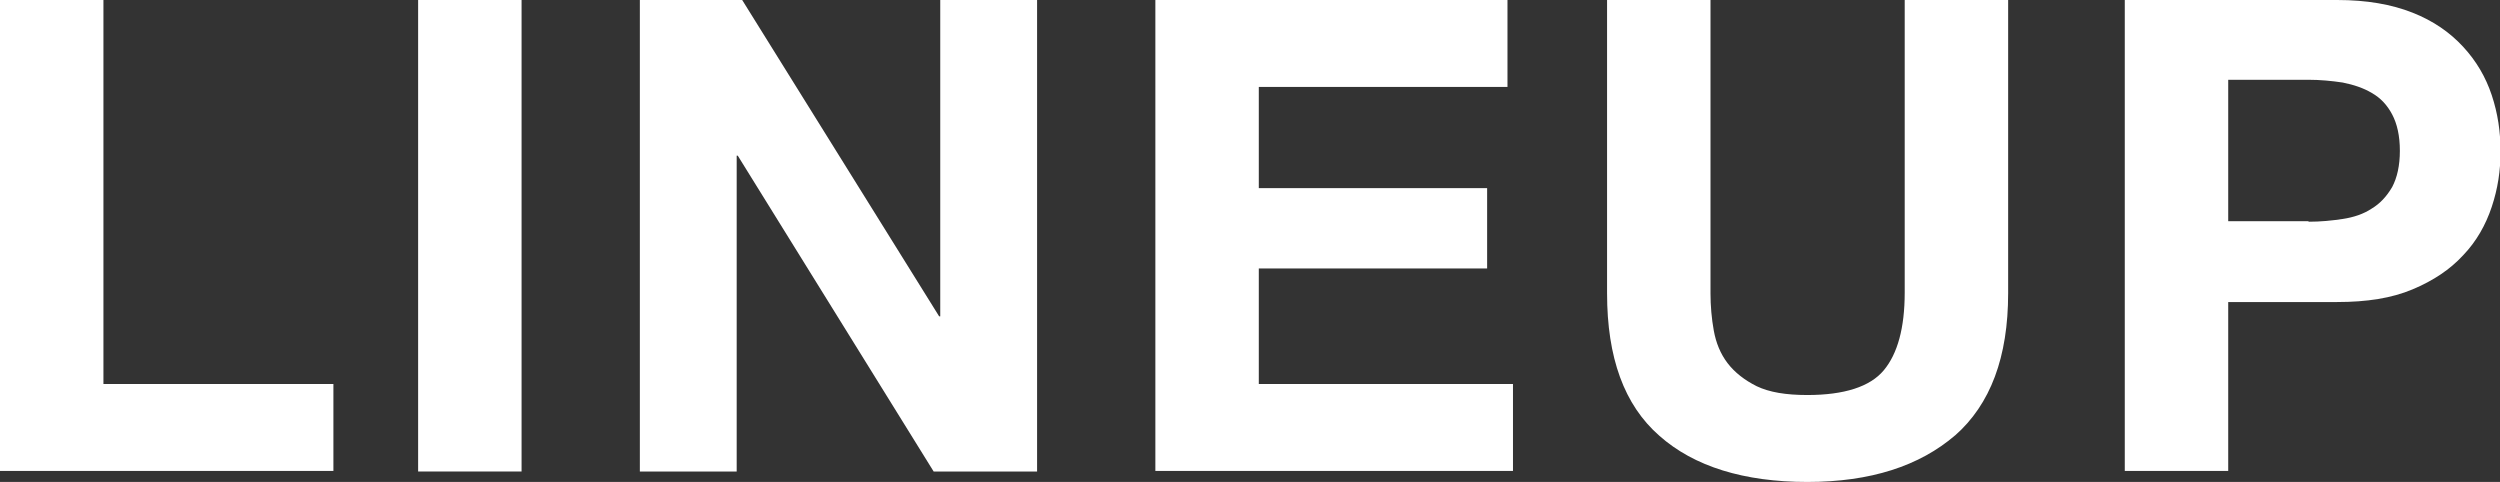
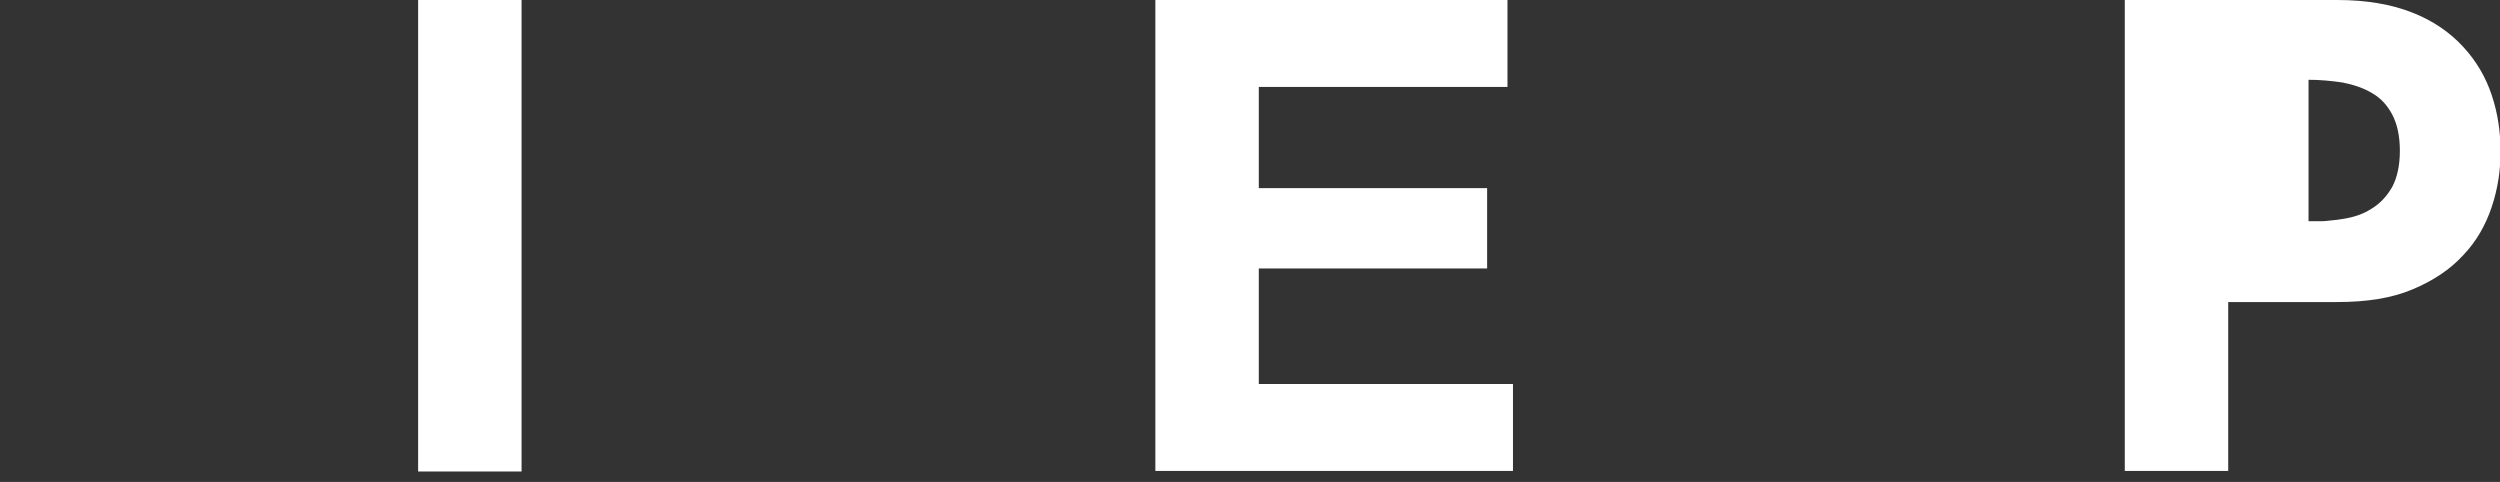
<svg xmlns="http://www.w3.org/2000/svg" id="_レイヤー_2" width="45.44" height="8.76" viewBox="0 0 45.44 8.76">
  <rect x="0" y="0" width="45.44" height="8.76" fill="#333333" stroke="none" />
  <defs>
    <style>.cls-1{fill:#fff;}</style>
  </defs>
  <g id="header">
-     <path class="cls-1" d="M1.88,0v6.98h4.18v1.58H0V0h1.88Z" />
    <path class="cls-1" d="M9.48,0v8.57h-1.88V0h1.88Z" />
-     <path class="cls-1" d="M13.49,0l3.58,5.75h.02V0h1.76v8.57h-1.88l-3.56-5.74h-.02v5.74h-1.76V0h1.87Z" />
    <path class="cls-1" d="M27.4,0v1.58h-4.52v1.84h4.15v1.46h-4.15v2.1h4.62v1.58h-6.5V0h6.41Z" />
-     <path class="cls-1" d="M35.54,7.91c-.65.56-1.54.85-2.69.85s-2.06-.28-2.69-.84c-.64-.56-.95-1.42-.95-2.59V0h1.88v5.33c0,.23.02.46.06.68.04.22.12.42.25.59.13.17.31.31.53.42.23.11.53.16.92.16.67,0,1.14-.15,1.39-.45s.38-.77.38-1.41V0h1.88v5.33c0,1.16-.32,2.02-.97,2.59Z" />
-     <path class="cls-1" d="M42.48,0c.54,0,.99.08,1.37.23s.68.36.92.62c.24.26.41.55.52.88.11.33.16.67.16,1.02s-.05.68-.16,1.01c-.11.33-.28.63-.52.88-.24.26-.54.46-.92.62-.38.16-.83.23-1.37.23h-1.98v3.07h-1.88V0h3.86ZM41.96,4.03c.22,0,.42-.02.62-.05.2-.03.38-.09.53-.19.15-.09.27-.22.37-.39.09-.17.14-.39.14-.66s-.05-.49-.14-.66c-.09-.17-.21-.3-.37-.39-.15-.09-.33-.15-.53-.19-.2-.03-.41-.05-.62-.05h-1.46v2.57h1.46Z" />
+     <path class="cls-1" d="M42.48,0c.54,0,.99.08,1.37.23s.68.36.92.62c.24.26.41.55.52.88.11.33.16.67.16,1.02s-.05.68-.16,1.01c-.11.33-.28.63-.52.88-.24.26-.54.46-.92.62-.38.16-.83.23-1.37.23h-1.98v3.07h-1.88V0h3.86ZM41.96,4.03c.22,0,.42-.02.62-.05.2-.03.38-.09.53-.19.15-.09.27-.22.37-.39.09-.17.14-.39.14-.66s-.05-.49-.14-.66c-.09-.17-.21-.3-.37-.39-.15-.09-.33-.15-.53-.19-.2-.03-.41-.05-.62-.05v2.57h1.46Z" />
  </g>
</svg>